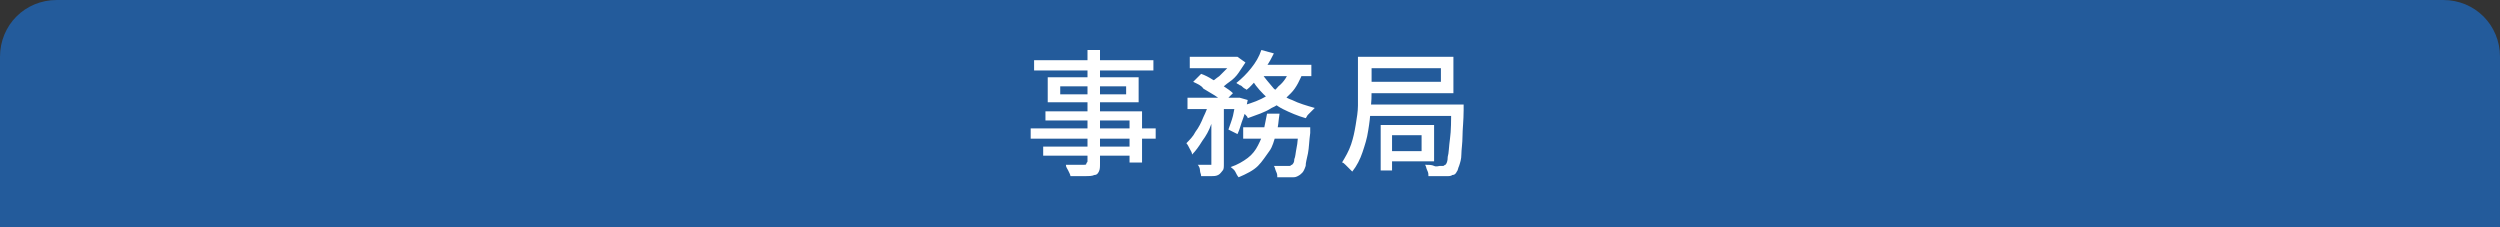
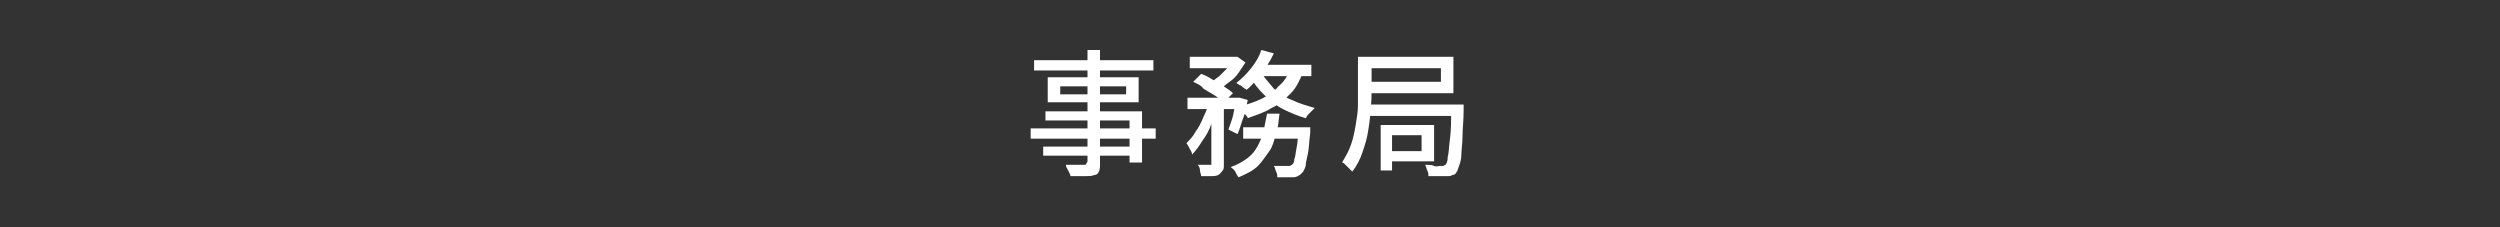
<svg xmlns="http://www.w3.org/2000/svg" version="1.1" id="レイヤー_1" x="0px" y="0px" viewBox="0 0 220 20" style="enable-background:new 0 0 220 20;" xml:space="preserve">
  <rect x="0" y="0" width="220" height="20" fill="#333333" stroke="none" />
  <style type="text/css">
	.st0{fill:#235B9B;}
	.st1{fill-rule:evenodd;clip-rule:evenodd;fill:none;}
	.st2{fill:#FFFFFF;}
</style>
  <g>
-     <path class="st0" d="M220,20H0V5c0-2.8,2.2-5,5-5h210c2.8,0,5,2.2,5,5V20z" />
    <g>
      <rect x="10" y="4" class="st1" width="200" height="12" />
      <path class="st2" d="M90.7,11.3h11v0.9h-11V11.3z M91,5.3h10.5v0.9H91V5.3z M91.8,12.9h8.1v0.8h-8.1V12.9z M91.9,9.8h8.6v4.5h-1.1    v-3.7h-7.4V9.8z M92.2,6.8h8v2.2h-8V6.8z M93.3,7.6v0.7h5.8V7.6H93.3z M95.6,4.4h1.2v10c0,0.3,0,0.5-0.1,0.7    c-0.1,0.2-0.2,0.3-0.4,0.3c-0.2,0.1-0.5,0.1-0.8,0.1c-0.3,0-0.7,0-1.3,0c0-0.1-0.1-0.3-0.2-0.5c-0.1-0.2-0.2-0.3-0.2-0.5    c0.2,0,0.4,0,0.7,0s0.4,0,0.6,0c0.2,0,0.3,0,0.3,0c0.1,0,0.2,0,0.2-0.1s0.1-0.1,0.1-0.2V4.4z" />
      <path class="st2" d="M106.4,9l0.8,0.3c-0.2,0.5-0.3,1.1-0.6,1.6c-0.2,0.6-0.5,1.1-0.8,1.5c-0.3,0.5-0.6,0.9-0.9,1.2    c0-0.2-0.1-0.3-0.2-0.5c-0.1-0.2-0.2-0.4-0.3-0.5c0.3-0.3,0.6-0.6,0.8-1c0.3-0.4,0.5-0.8,0.7-1.3C106.1,9.9,106.3,9.4,106.4,9z     M104.5,8.6h4.5v1h-4.5V8.6z M104.7,5h4v1h-4V5z M105,7.2l0.7-0.7c0.3,0.1,0.7,0.3,1,0.5c0.4,0.2,0.7,0.4,1,0.6s0.6,0.4,0.8,0.6    l-0.8,0.8c-0.2-0.2-0.5-0.4-0.8-0.6c-0.3-0.2-0.7-0.4-1-0.6C105.7,7.5,105.4,7.4,105,7.2z M106.6,9.1h1.1v5.3c0,0.3,0,0.5-0.1,0.6    s-0.2,0.3-0.4,0.4c-0.2,0.1-0.4,0.1-0.6,0.1c-0.3,0-0.6,0-0.9,0c0-0.2-0.1-0.3-0.1-0.5s-0.1-0.4-0.2-0.5c0.2,0,0.5,0,0.7,0    s0.4,0,0.4,0c0.1,0,0.1,0,0.1,0c0,0,0-0.1,0-0.1V9.1z M108.4,5h0.3l0.2,0l0.7,0.5c-0.2,0.3-0.4,0.6-0.6,0.9s-0.5,0.6-0.8,0.8    s-0.6,0.5-0.9,0.7c-0.1-0.1-0.2-0.2-0.4-0.3c-0.1-0.1-0.3-0.2-0.4-0.3c0.3-0.2,0.5-0.4,0.8-0.6c0.2-0.2,0.5-0.5,0.7-0.7    s0.4-0.5,0.5-0.7V5z M108.7,8.6h0.2l0.2,0l0.7,0.2c-0.1,0.5-0.2,1.1-0.4,1.6s-0.3,1-0.5,1.4l-0.8-0.4c0.1-0.3,0.3-0.8,0.4-1.2    c0.1-0.5,0.2-1,0.3-1.4V8.6z M111.5,10h1.1c-0.1,0.6-0.1,1.2-0.3,1.8s-0.3,1.1-0.6,1.5s-0.6,0.9-1,1.3c-0.4,0.4-1,0.7-1.7,1    c-0.1-0.1-0.2-0.3-0.3-0.5c-0.1-0.2-0.3-0.3-0.4-0.4c0.6-0.2,1.1-0.5,1.5-0.8s0.7-0.7,0.9-1.1c0.2-0.4,0.4-0.8,0.5-1.3    S111.4,10.5,111.5,10z M111,4.4l1.1,0.3c-0.2,0.4-0.4,0.8-0.7,1.2c-0.3,0.4-0.5,0.8-0.8,1.1c-0.3,0.3-0.6,0.7-0.9,0.9    c-0.1-0.1-0.2-0.1-0.3-0.2s-0.2-0.2-0.3-0.2c-0.1-0.1-0.2-0.1-0.3-0.2c0.5-0.4,0.9-0.8,1.3-1.3C110.5,5.5,110.8,5,111,4.4z     M113.5,6.1l1.2,0.2c-0.3,0.7-0.6,1.4-1.1,1.9c-0.5,0.5-1,1-1.7,1.3c-0.6,0.4-1.3,0.6-2.1,0.9c0-0.1-0.1-0.2-0.2-0.3    c-0.1-0.1-0.2-0.2-0.3-0.4c-0.1-0.1-0.2-0.2-0.3-0.3c0.7-0.2,1.4-0.4,2-0.7s1.1-0.6,1.5-1.1C113,7.2,113.3,6.7,113.5,6.1z     M109.4,11.2h5.1v1h-5.1V11.2z M111,6.4c0.3,0.5,0.7,0.9,1.1,1.4c0.5,0.4,1,0.8,1.6,1c0.6,0.3,1.3,0.5,2,0.7    c-0.1,0.1-0.2,0.2-0.3,0.3c-0.1,0.1-0.2,0.2-0.3,0.3c-0.1,0.1-0.1,0.2-0.2,0.3c-0.7-0.2-1.4-0.5-2-0.8c-0.6-0.3-1.2-0.8-1.7-1.3    c-0.5-0.5-0.9-1-1.2-1.6L111,6.4z M110.9,5.7h4.5v1h-5L110.9,5.7z M114.1,11.2h1.2c0,0.2,0,0.4,0,0.5c-0.1,0.7-0.1,1.3-0.2,1.8    s-0.2,0.8-0.2,1.1c-0.1,0.3-0.2,0.5-0.3,0.6c-0.1,0.1-0.2,0.2-0.4,0.3s-0.3,0.1-0.4,0.1c-0.1,0-0.3,0-0.6,0s-0.5,0-0.8,0    c0-0.2,0-0.3-0.1-0.5c-0.1-0.2-0.1-0.4-0.2-0.5c0.2,0,0.5,0,0.7,0c0.2,0,0.4,0,0.5,0c0.1,0,0.2,0,0.2,0c0.1,0,0.1-0.1,0.2-0.1    c0.1-0.1,0.2-0.2,0.2-0.5c0.1-0.2,0.1-0.5,0.2-1c0.1-0.4,0.1-1,0.2-1.6V11.2z" />
      <path class="st2" d="M119.6,5h1.1v2.9c0,0.5,0,1.1-0.1,1.7c0,0.6-0.1,1.3-0.2,1.9c-0.1,0.7-0.3,1.3-0.5,1.9    c-0.2,0.6-0.5,1.2-0.9,1.7c-0.1-0.1-0.2-0.2-0.3-0.3c-0.1-0.1-0.2-0.2-0.3-0.3s-0.2-0.2-0.3-0.2c0.3-0.5,0.6-1,0.8-1.6    c0.2-0.6,0.3-1.1,0.4-1.7c0.1-0.6,0.2-1.2,0.2-1.7c0-0.6,0-1.1,0-1.6V5z M120.2,5h7.7v3.2h-7.7v-1h6.6V6h-6.6V5z M120.3,9.2h7.8v1    h-7.8V9.2z M121.5,11h1V15h-1V11z M122.1,11h4.1v3.2h-4.1v-0.9h3v-1.4h-3V11z M127.7,9.2h1.1c0,0.1,0,0.2,0,0.3c0,0.1,0,0.1,0,0.2    c0,0.9-0.1,1.7-0.1,2.3c0,0.6-0.1,1.2-0.1,1.6c0,0.4-0.1,0.7-0.2,1c-0.1,0.2-0.1,0.4-0.2,0.5c-0.1,0.2-0.2,0.3-0.4,0.3    c-0.1,0.1-0.3,0.1-0.5,0.1c-0.2,0-0.4,0-0.7,0c-0.3,0-0.6,0-0.9,0c0-0.2,0-0.3-0.1-0.5c-0.1-0.2-0.1-0.4-0.2-0.5    c0.3,0,0.6,0,0.8,0.1s0.4,0,0.5,0c0.1,0,0.2,0,0.3,0c0.1,0,0.1-0.1,0.2-0.1c0.1-0.1,0.2-0.3,0.2-0.7c0.1-0.3,0.1-0.9,0.2-1.6    s0.1-1.6,0.1-2.7V9.2z" />
    </g>
  </g>
  <g>
</g>
  <g>
</g>
  <g>
</g>
  <g>
</g>
  <g>
</g>
  <g>
</g>
  <g>
</g>
  <g>
</g>
  <g>
</g>
  <g>
</g>
  <g>
</g>
  <g>
</g>
  <g>
</g>
  <g>
</g>
  <g>
</g>
</svg>